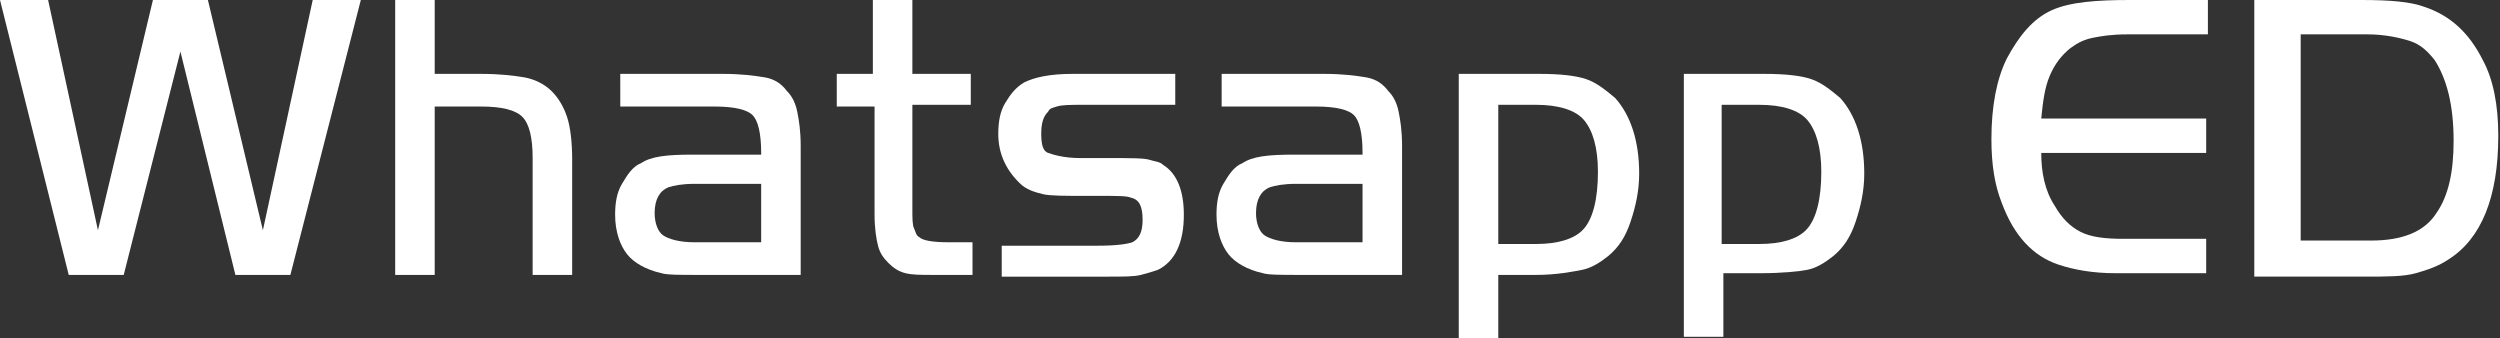
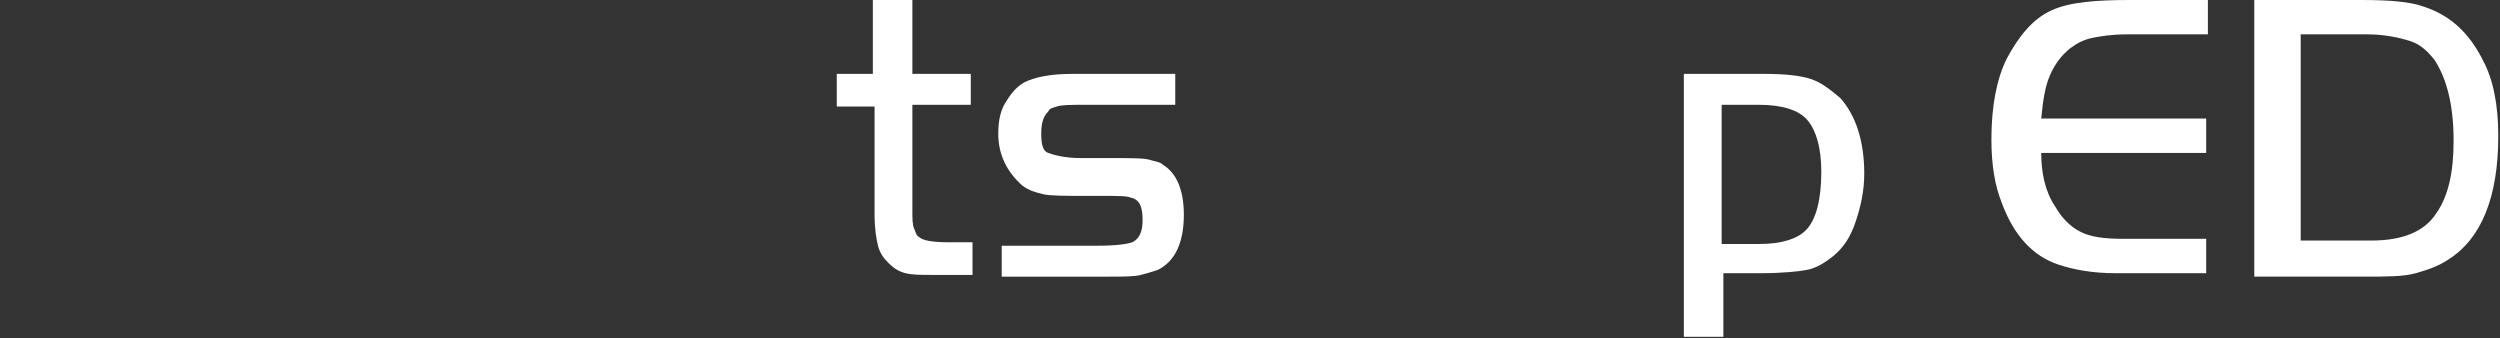
<svg xmlns="http://www.w3.org/2000/svg" version="1.1" id="Layer_1" x="0px" y="0px" viewBox="0 0 145.5 19.7" style="enable-background:new 0 0 145.5 19.7;" xml:space="preserve">
  <rect x="0" y="0" width="145.5" height="19.7" fill="#333333" stroke="none" />
  <style type="text/css">
	.st0{fill:#FFFFFF;}
</style>
  <g>
-     <path class="st0" d="M2.8,0l2.9,13.4L8.9,0h3.2l3.2,13.4L18.2,0H21l-4.1,16h-3.2L10.5,3L7.2,16H4L0,0H2.8z" />
-     <path class="st0" d="M25.3,0v4.3H28c1.1,0,1.9,0.1,2.5,0.2s1.2,0.4,1.6,0.8s0.7,0.9,0.9,1.5s0.3,1.5,0.3,2.5V16H31V9.2   c0-1.2-0.2-2-0.6-2.4S29.2,6.2,28,6.2h-2.7V16H23V0H25.3z" />
-     <path class="st0" d="M44.3,8.9c0-1.2-0.2-1.9-0.5-2.2s-1-0.5-2.2-0.5h-5.5V4.3h6c1,0,1.8,0.1,2.4,0.2s1,0.4,1.3,0.8   c0.3,0.3,0.5,0.7,0.6,1.2s0.2,1.1,0.2,2V16h-5.9c-1.1,0-1.9,0-2.2-0.1c-0.9-0.2-1.6-0.6-2-1.1s-0.7-1.3-0.7-2.3   c0-0.7,0.1-1.3,0.4-1.8s0.6-1,1.1-1.2c0.6-0.4,1.5-0.5,3-0.5H44.3z M44.3,10.7h-3.9c-0.7,0-1.2,0.1-1.5,0.2   c-0.5,0.2-0.8,0.7-0.8,1.5c0,0.6,0.2,1.1,0.5,1.3s0.9,0.4,1.8,0.4h3.9V10.7z" />
    <path class="st0" d="M50.8,4.3V0h2.3v4.3h3.4v1.8h-3.4v6.1c0,0.5,0,0.9,0.1,1.1s0.1,0.4,0.3,0.5c0.2,0.2,0.8,0.3,1.7,0.3h1.4V16   h-2.2c-0.8,0-1.3,0-1.7-0.1s-0.7-0.3-1-0.6c-0.3-0.3-0.5-0.6-0.6-1s-0.2-1-0.2-1.8V6.2h-2.2V4.3H50.8z" />
    <path class="st0" d="M68.4,4.3v1.8h-5.3c-0.8,0-1.3,0-1.6,0.1S61.1,6.3,61,6.5c-0.3,0.3-0.4,0.7-0.4,1.3c0,0.6,0.1,1,0.4,1.1   s0.9,0.3,1.9,0.3h1.6c1.3,0,2.1,0,2.4,0.1s0.6,0.1,0.8,0.3c0.8,0.5,1.2,1.5,1.2,2.9c0,1.6-0.5,2.7-1.5,3.2c-0.3,0.1-0.6,0.2-1,0.3   s-1,0.1-1.9,0.1h-6.2v-1.8h5.6c1.1,0,1.7-0.1,2-0.2c0.4-0.2,0.6-0.6,0.6-1.3c0-0.8-0.2-1.2-0.7-1.3c-0.2-0.1-0.8-0.1-1.7-0.1h-0.9   c-1.2,0-2.1,0-2.5-0.1s-0.8-0.2-1.2-0.5C58.6,10,58.1,9,58.1,7.8c0-0.7,0.1-1.3,0.4-1.8s0.6-0.9,1.1-1.2c0.6-0.3,1.5-0.5,2.8-0.5   H68.4z" />
-     <path class="st0" d="M79.3,8.9c0-1.2-0.2-1.9-0.5-2.2s-1-0.5-2.2-0.5h-5.5V4.3h6c1,0,1.8,0.1,2.4,0.2s1,0.4,1.3,0.8   c0.3,0.3,0.5,0.7,0.6,1.2s0.2,1.1,0.2,2V16h-5.9c-1.1,0-1.9,0-2.2-0.1c-0.9-0.2-1.6-0.6-2-1.1s-0.7-1.3-0.7-2.3   c0-0.7,0.1-1.3,0.4-1.8s0.6-1,1.1-1.2c0.6-0.4,1.5-0.5,3-0.5H79.3z M79.3,10.7h-3.9c-0.7,0-1.2,0.1-1.5,0.2   c-0.5,0.2-0.8,0.7-0.8,1.5c0,0.6,0.2,1.1,0.5,1.3s0.9,0.4,1.8,0.4h3.9V10.7z" />
-     <path class="st0" d="M84.8,4.3h4.8c1.2,0,2.1,0.1,2.7,0.3s1.1,0.6,1.7,1.1c0.9,1,1.4,2.5,1.4,4.4c0,1-0.2,1.9-0.5,2.8   s-0.7,1.5-1.3,2c-0.5,0.4-1,0.7-1.5,0.8S90.6,16,89.4,16h-2.2v3.7h-2.3V4.3z M87.2,6.2v8h2.2c1.3,0,2.2-0.3,2.7-0.8   c0.6-0.6,0.9-1.8,0.9-3.4c0-1.4-0.3-2.4-0.8-3s-1.5-0.9-2.8-0.9H87.2z" />
    <path class="st0" d="M97.9,4.3h4.8c1.2,0,2.1,0.1,2.7,0.3s1.1,0.6,1.7,1.1c0.9,1,1.4,2.5,1.4,4.4c0,1-0.2,1.9-0.5,2.8   s-0.7,1.5-1.3,2c-0.5,0.4-1,0.7-1.5,0.8s-1.5,0.2-2.7,0.2h-2.2v3.7h-2.3V4.3z M100.2,6.2v8h2.2c1.3,0,2.2-0.3,2.7-0.8   c0.6-0.6,0.9-1.8,0.9-3.4c0-1.4-0.3-2.4-0.8-3s-1.5-0.9-2.8-0.9H100.2z" />
    <path class="st0" d="M128.5,0v2h-4.7c-0.9,0-1.5,0.1-2,0.2s-0.9,0.3-1.3,0.6c-0.5,0.4-0.9,0.9-1.2,1.6s-0.4,1.5-0.5,2.5h9.6v2h-9.6   c0,1.1,0.2,2.2,0.8,3.1c0.4,0.7,0.9,1.2,1.5,1.5s1.4,0.4,2.5,0.4h4.8v2h-5.3c-1.3,0-2.4-0.2-3.3-0.5c-1.5-0.5-2.6-1.7-3.3-3.6   c-0.4-1-0.6-2.2-0.6-3.7c0-1.9,0.3-3.5,0.9-4.7c0.7-1.3,1.5-2.3,2.6-2.8S122.1,0,124,0H128.5z" />
    <path class="st0" d="M131.3,0h6.1c1.7,0,2.9,0.1,3.7,0.4c1.5,0.5,2.6,1.5,3.4,3.1c0.6,1.1,0.9,2.6,0.9,4.4c0,3.6-1,6-2.9,7.2   c-0.6,0.4-1.2,0.6-1.9,0.8s-1.7,0.2-3,0.2h-6.4V0z M133.9,2V14h4.1c1.8,0,3.1-0.5,3.8-1.6c0.7-1,1-2.4,1-4.2c0-2.1-0.4-3.6-1.1-4.7   c-0.4-0.5-0.8-0.9-1.4-1.1S138.8,2,137.8,2H133.9z" />
  </g>
</svg>